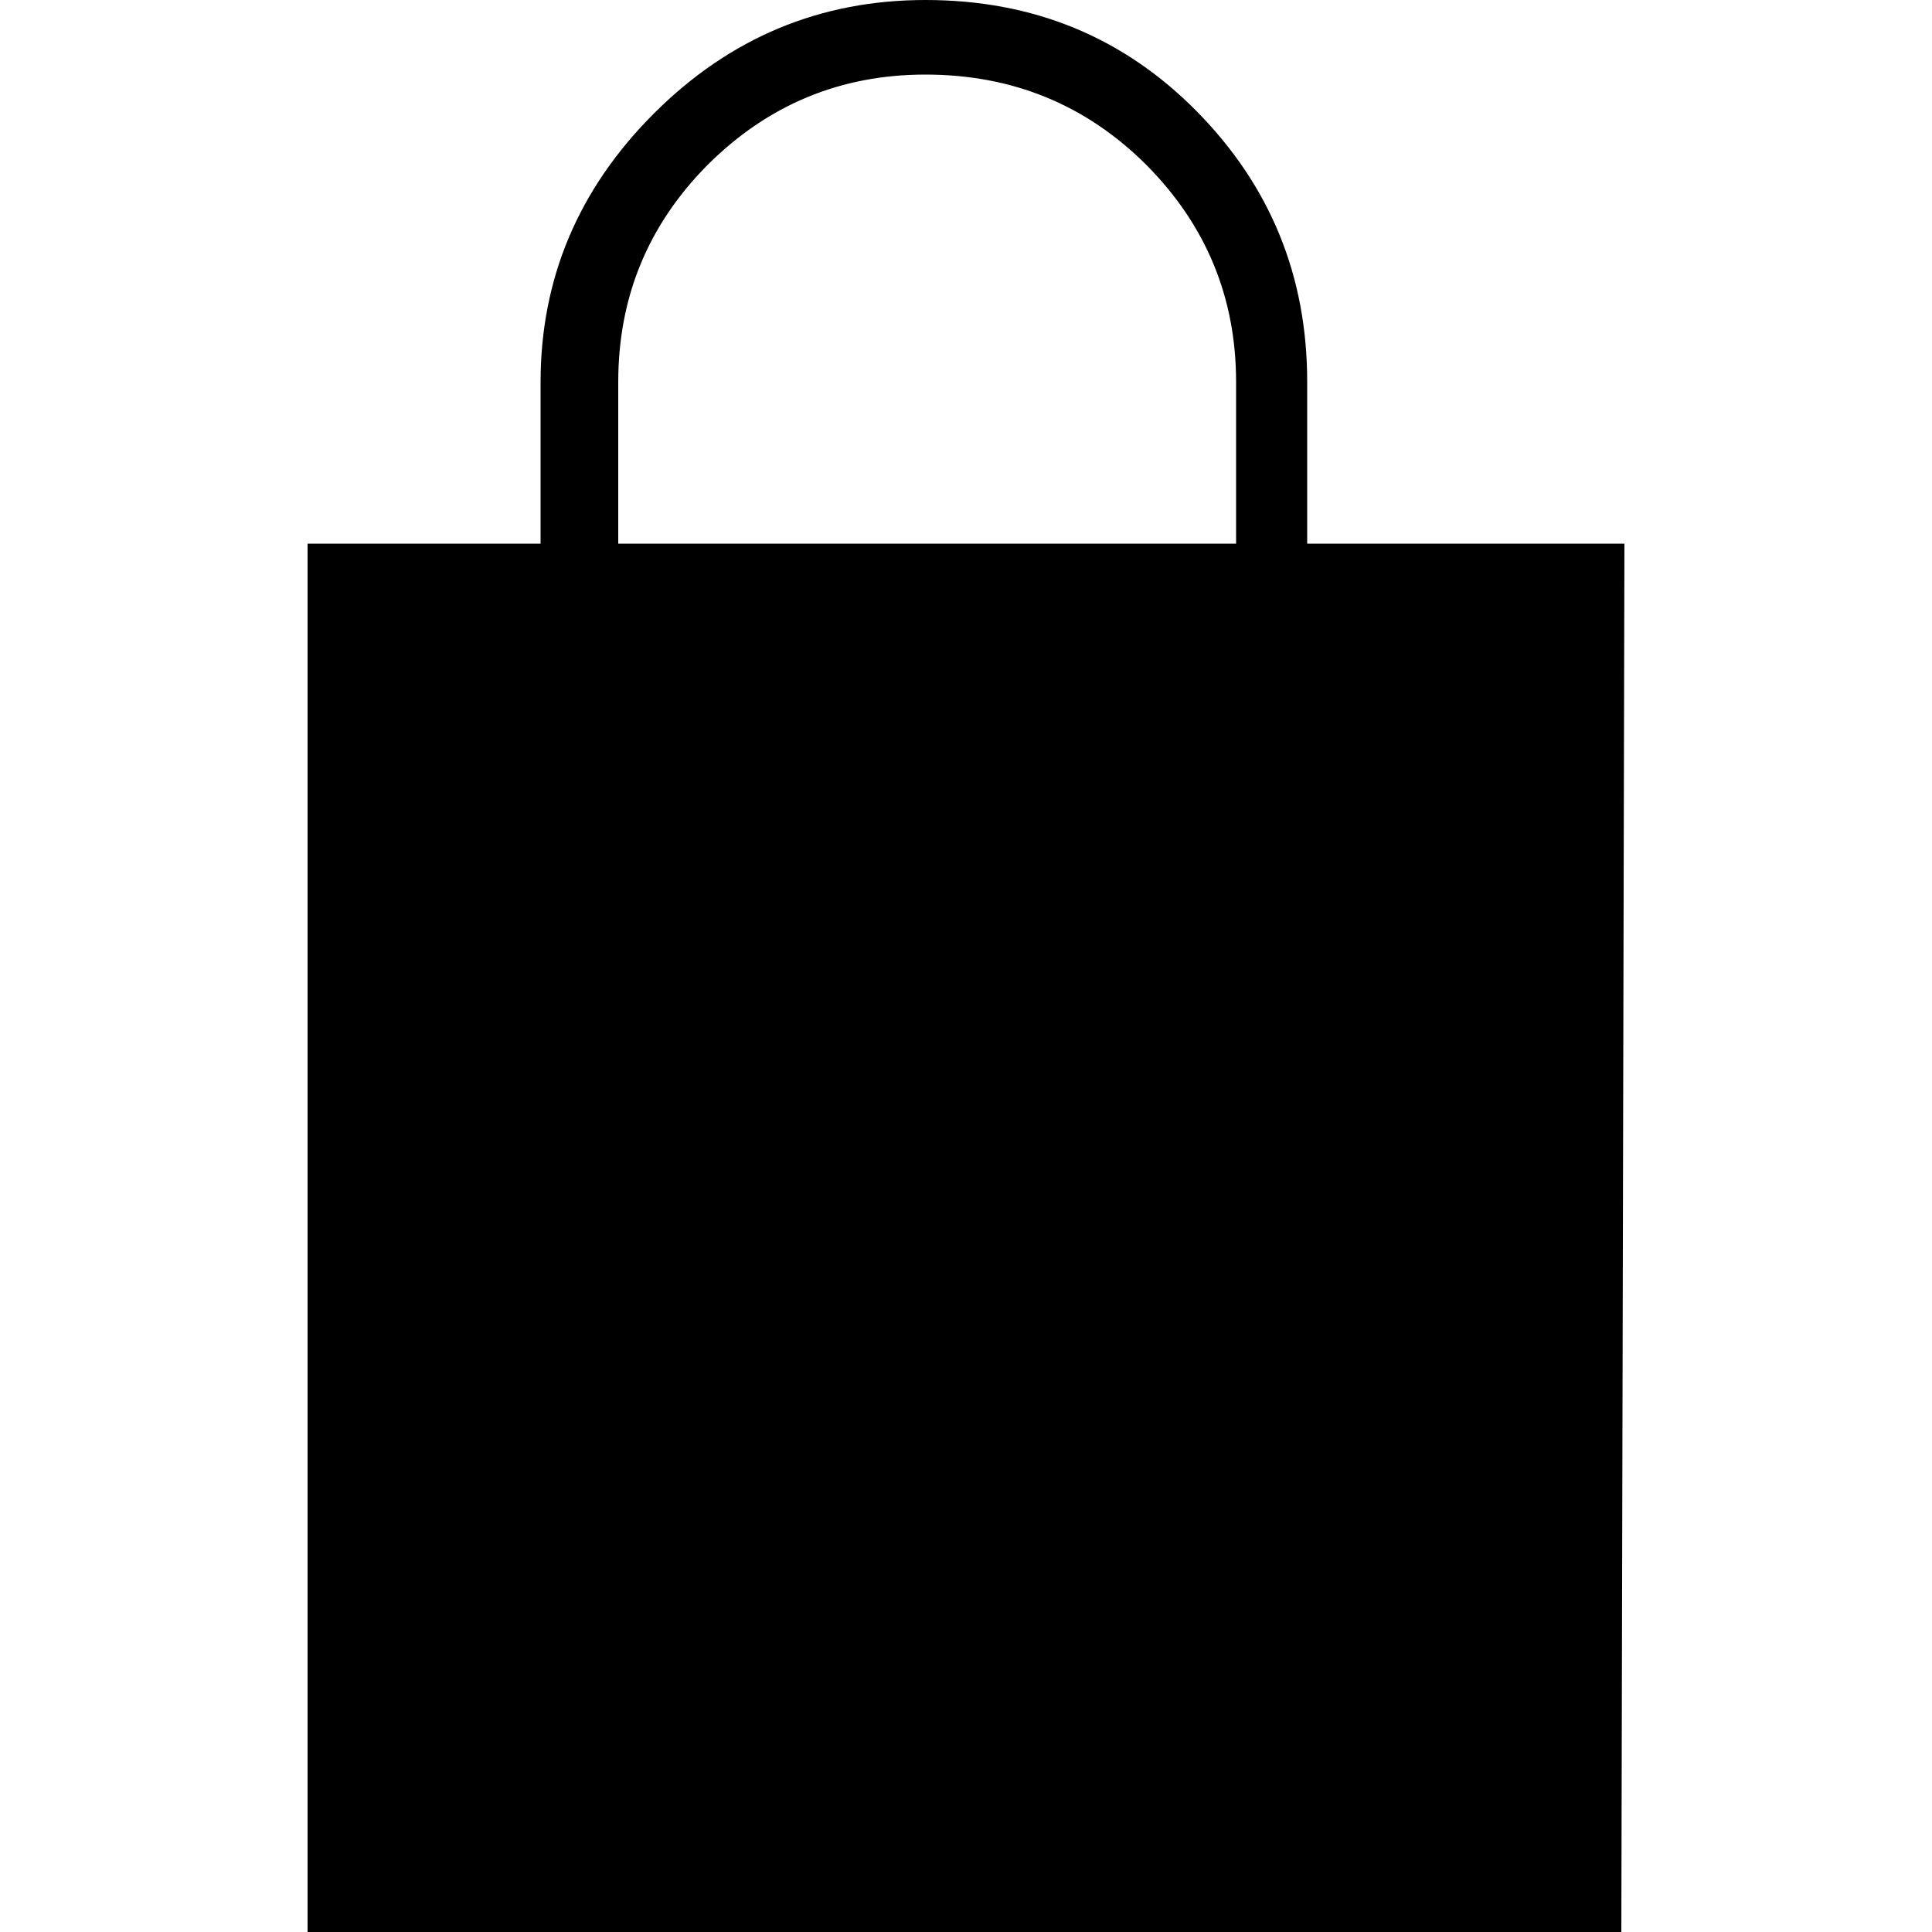
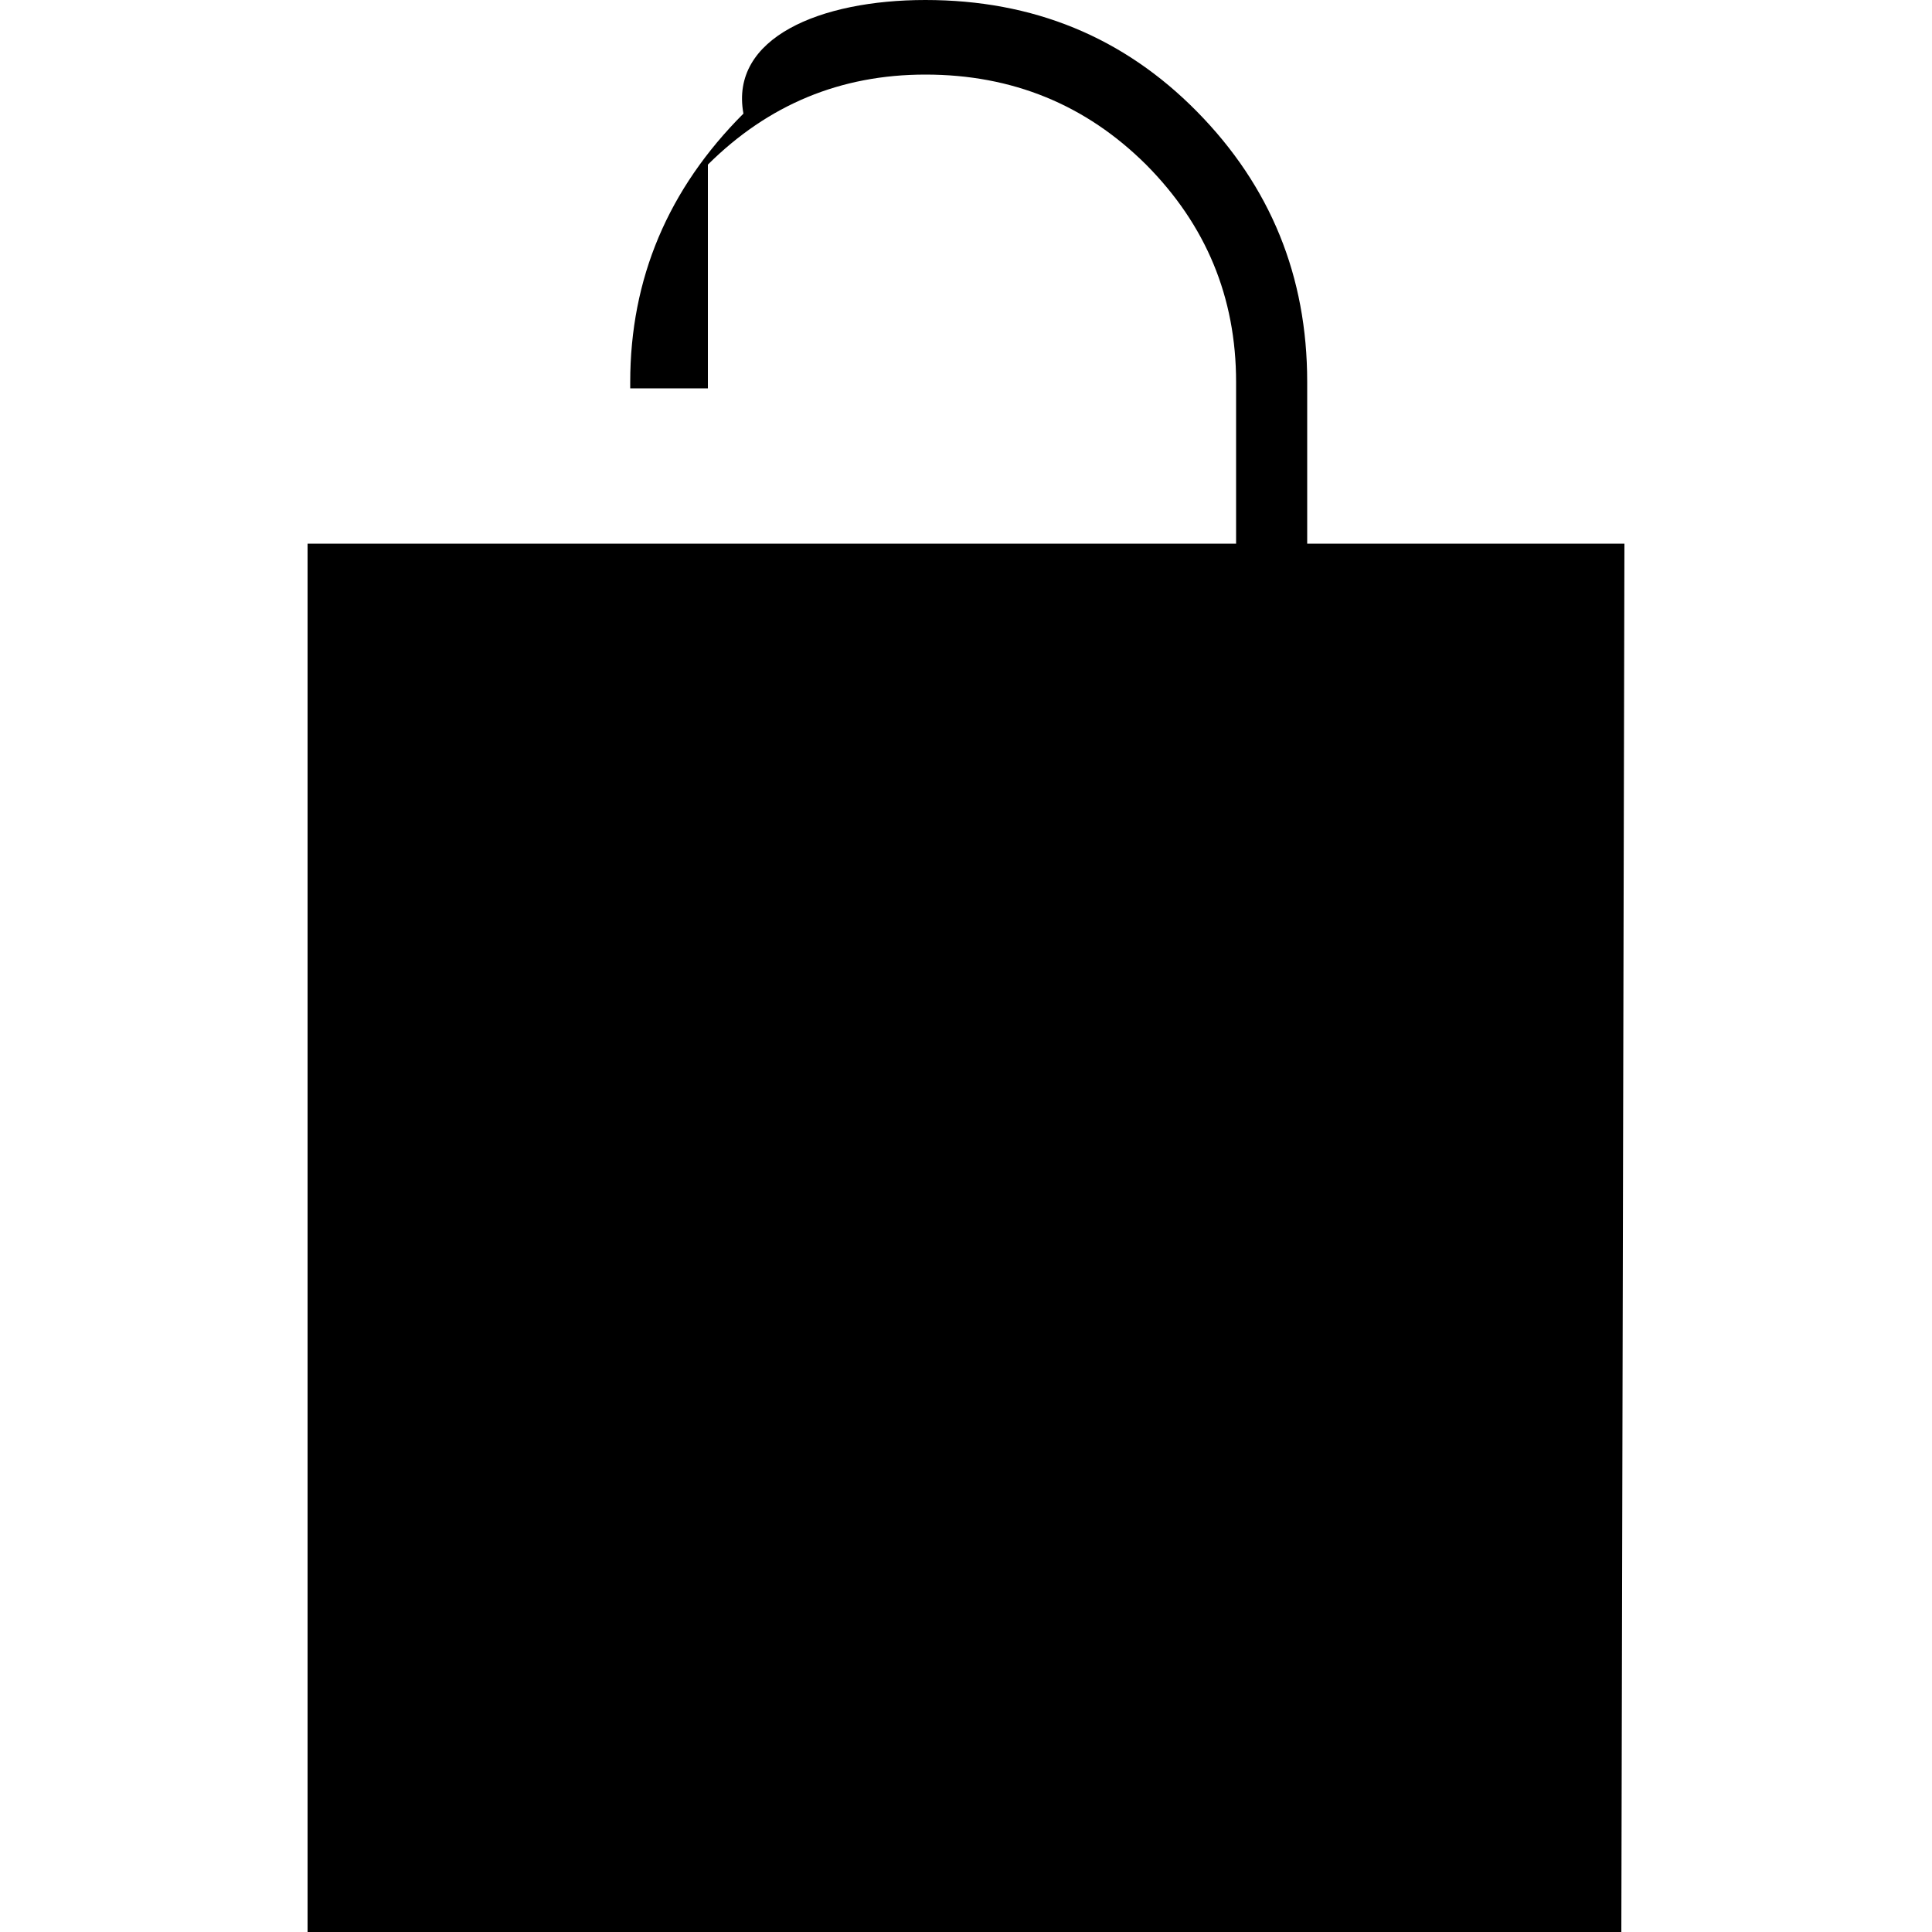
<svg xmlns="http://www.w3.org/2000/svg" version="1.1" x="0px" y="0px" viewBox="0 0 500 500" style="enable-background:new 0 0 500 500;" xml:space="preserve">
  <g>
-     <path d="M420.4,140.7L419.6,500h-340V140.7H420.4z M338.4,156.8h-18.5V98.9c0-22-7.8-40.7-23.3-56.3   c-15.6-15.5-34.6-23.3-57.1-23.3c-22,0-40.7,7.8-56.3,23.3C167.7,58.2,160,76.9,160,98.9v57.9h-20.1V98.9c0-26.8,9.8-50,29.3-69.5   C188.8,9.8,212.2,0,239.5,0c27.9,0,51.3,9.6,70.3,28.9c19,19.3,28.5,42.6,28.5,69.9V156.8z" />
+     <path d="M420.4,140.7L419.6,500h-340V140.7H420.4z M338.4,156.8h-18.5V98.9c0-22-7.8-40.7-23.3-56.3   c-15.6-15.5-34.6-23.3-57.1-23.3c-22,0-40.7,7.8-56.3,23.3v57.9h-20.1V98.9c0-26.8,9.8-50,29.3-69.5   C188.8,9.8,212.2,0,239.5,0c27.9,0,51.3,9.6,70.3,28.9c19,19.3,28.5,42.6,28.5,69.9V156.8z" />
  </g>
</svg>